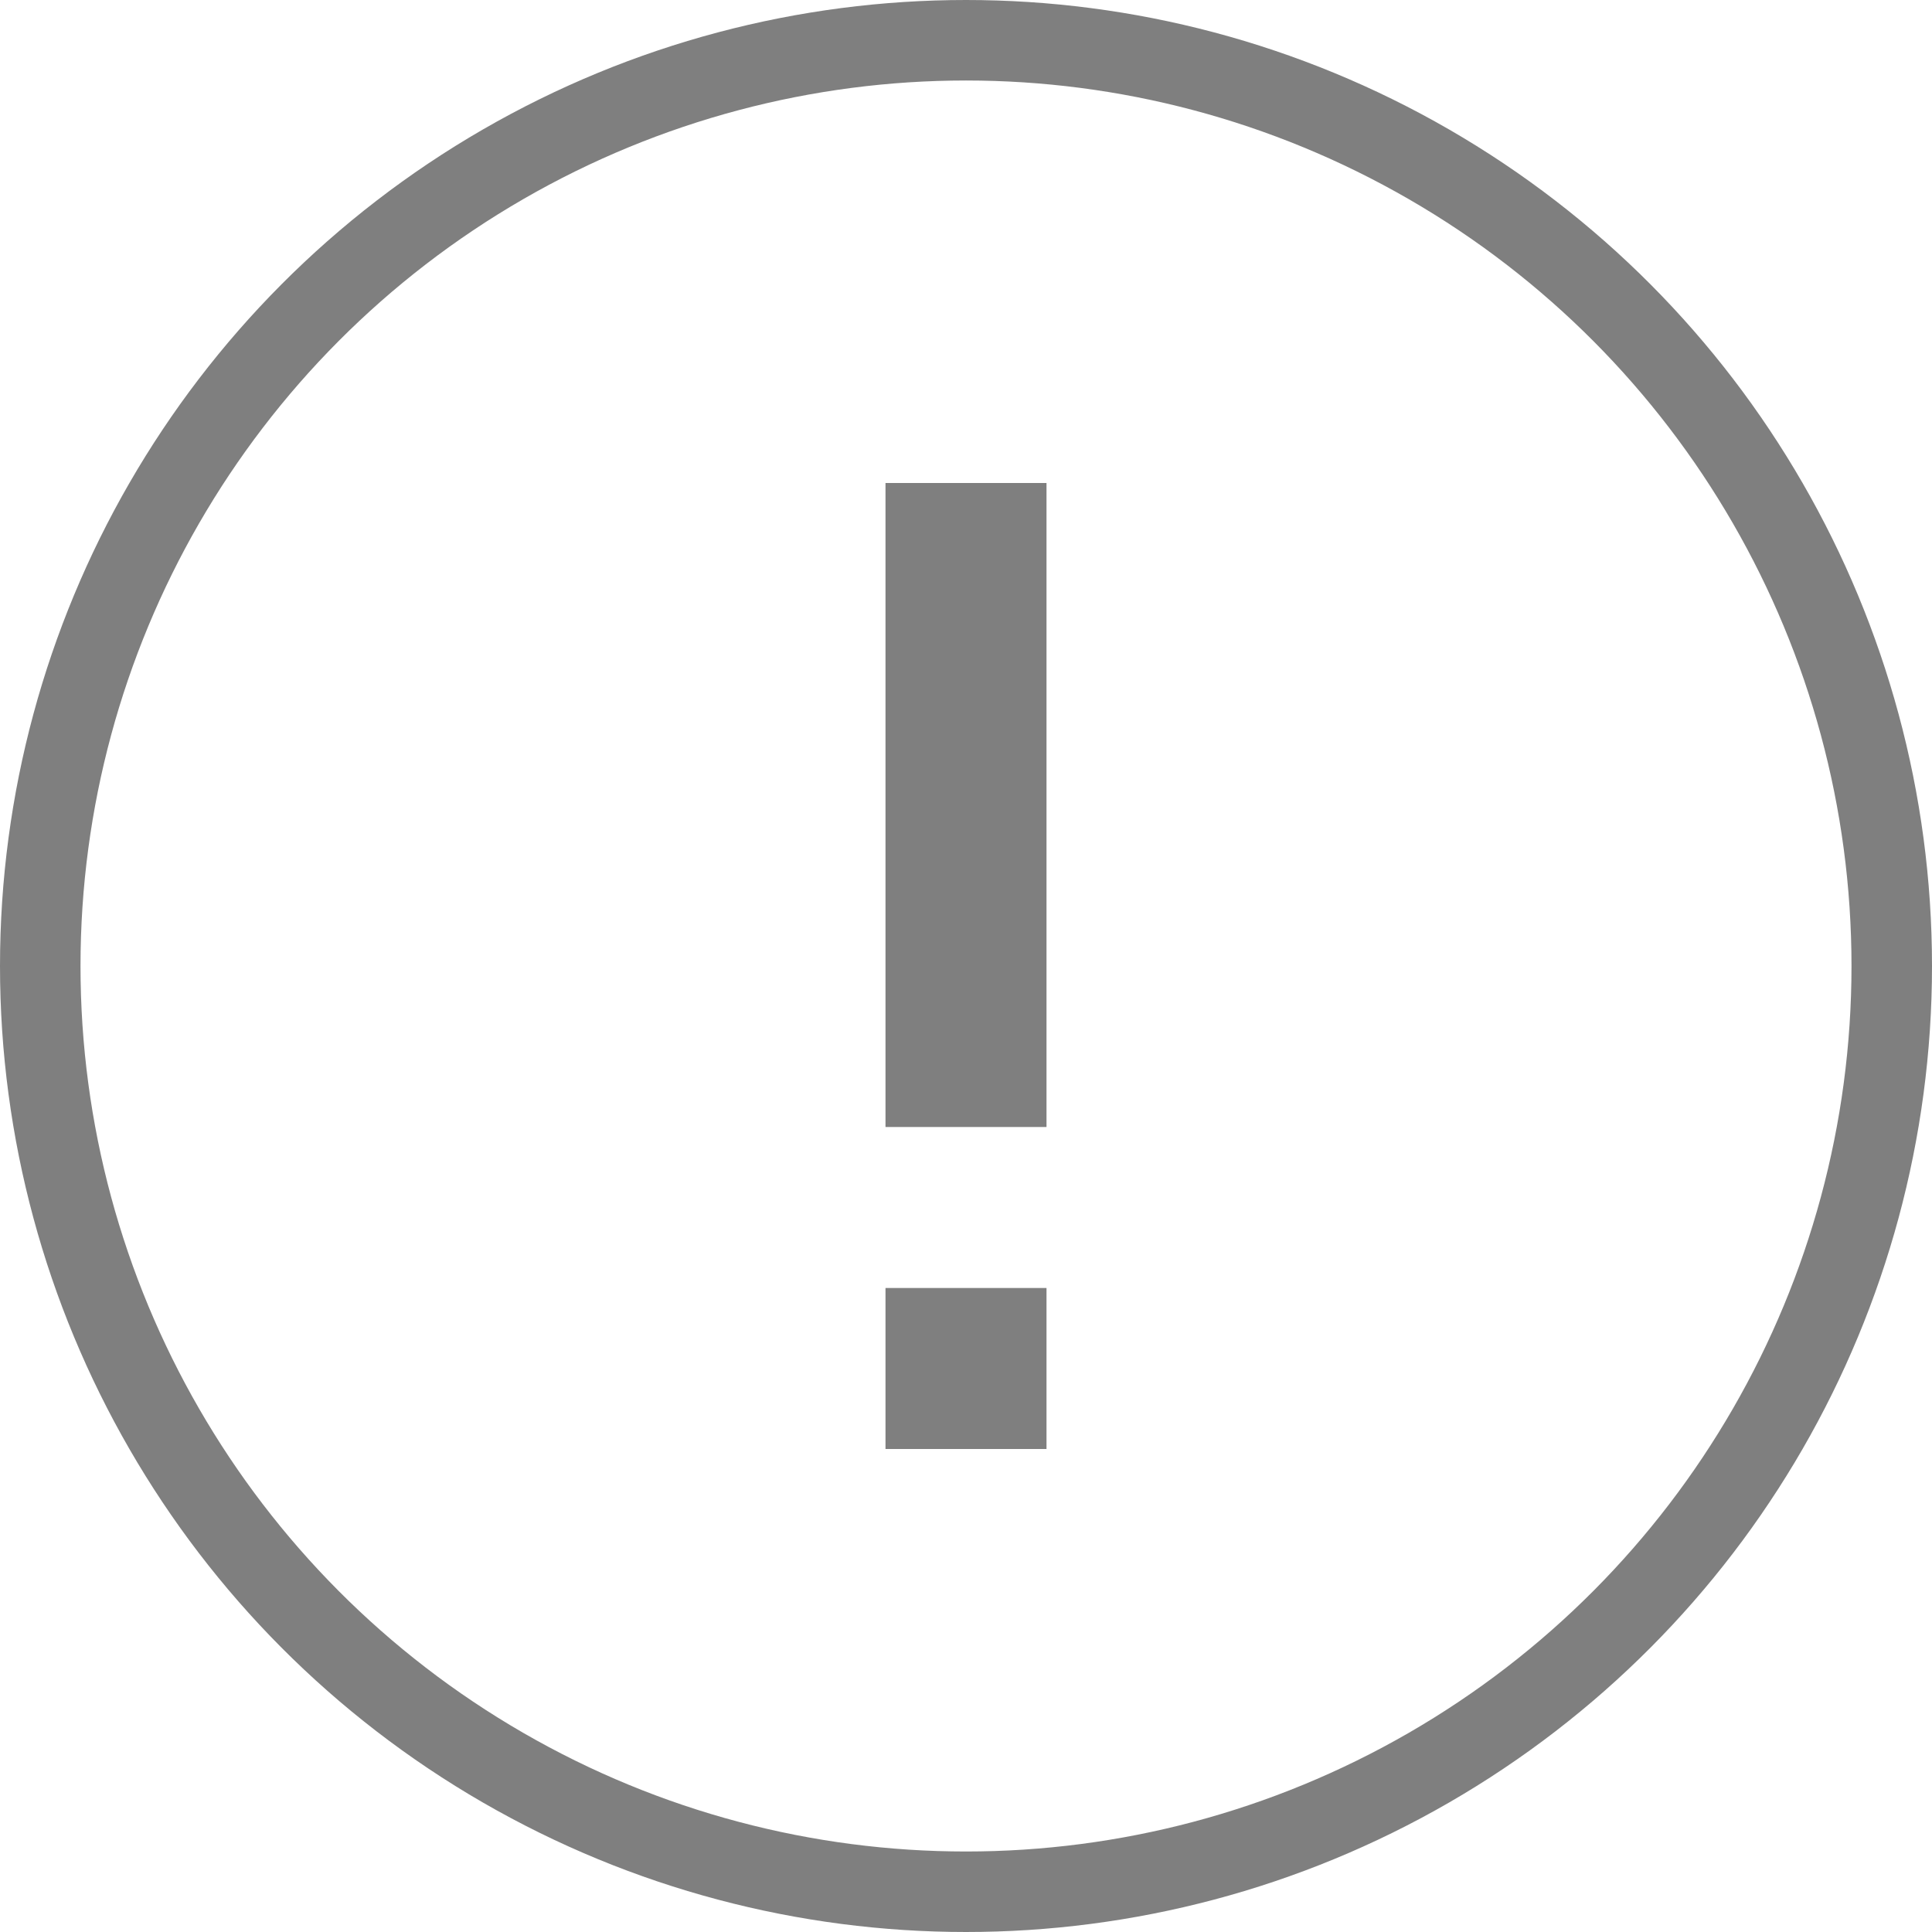
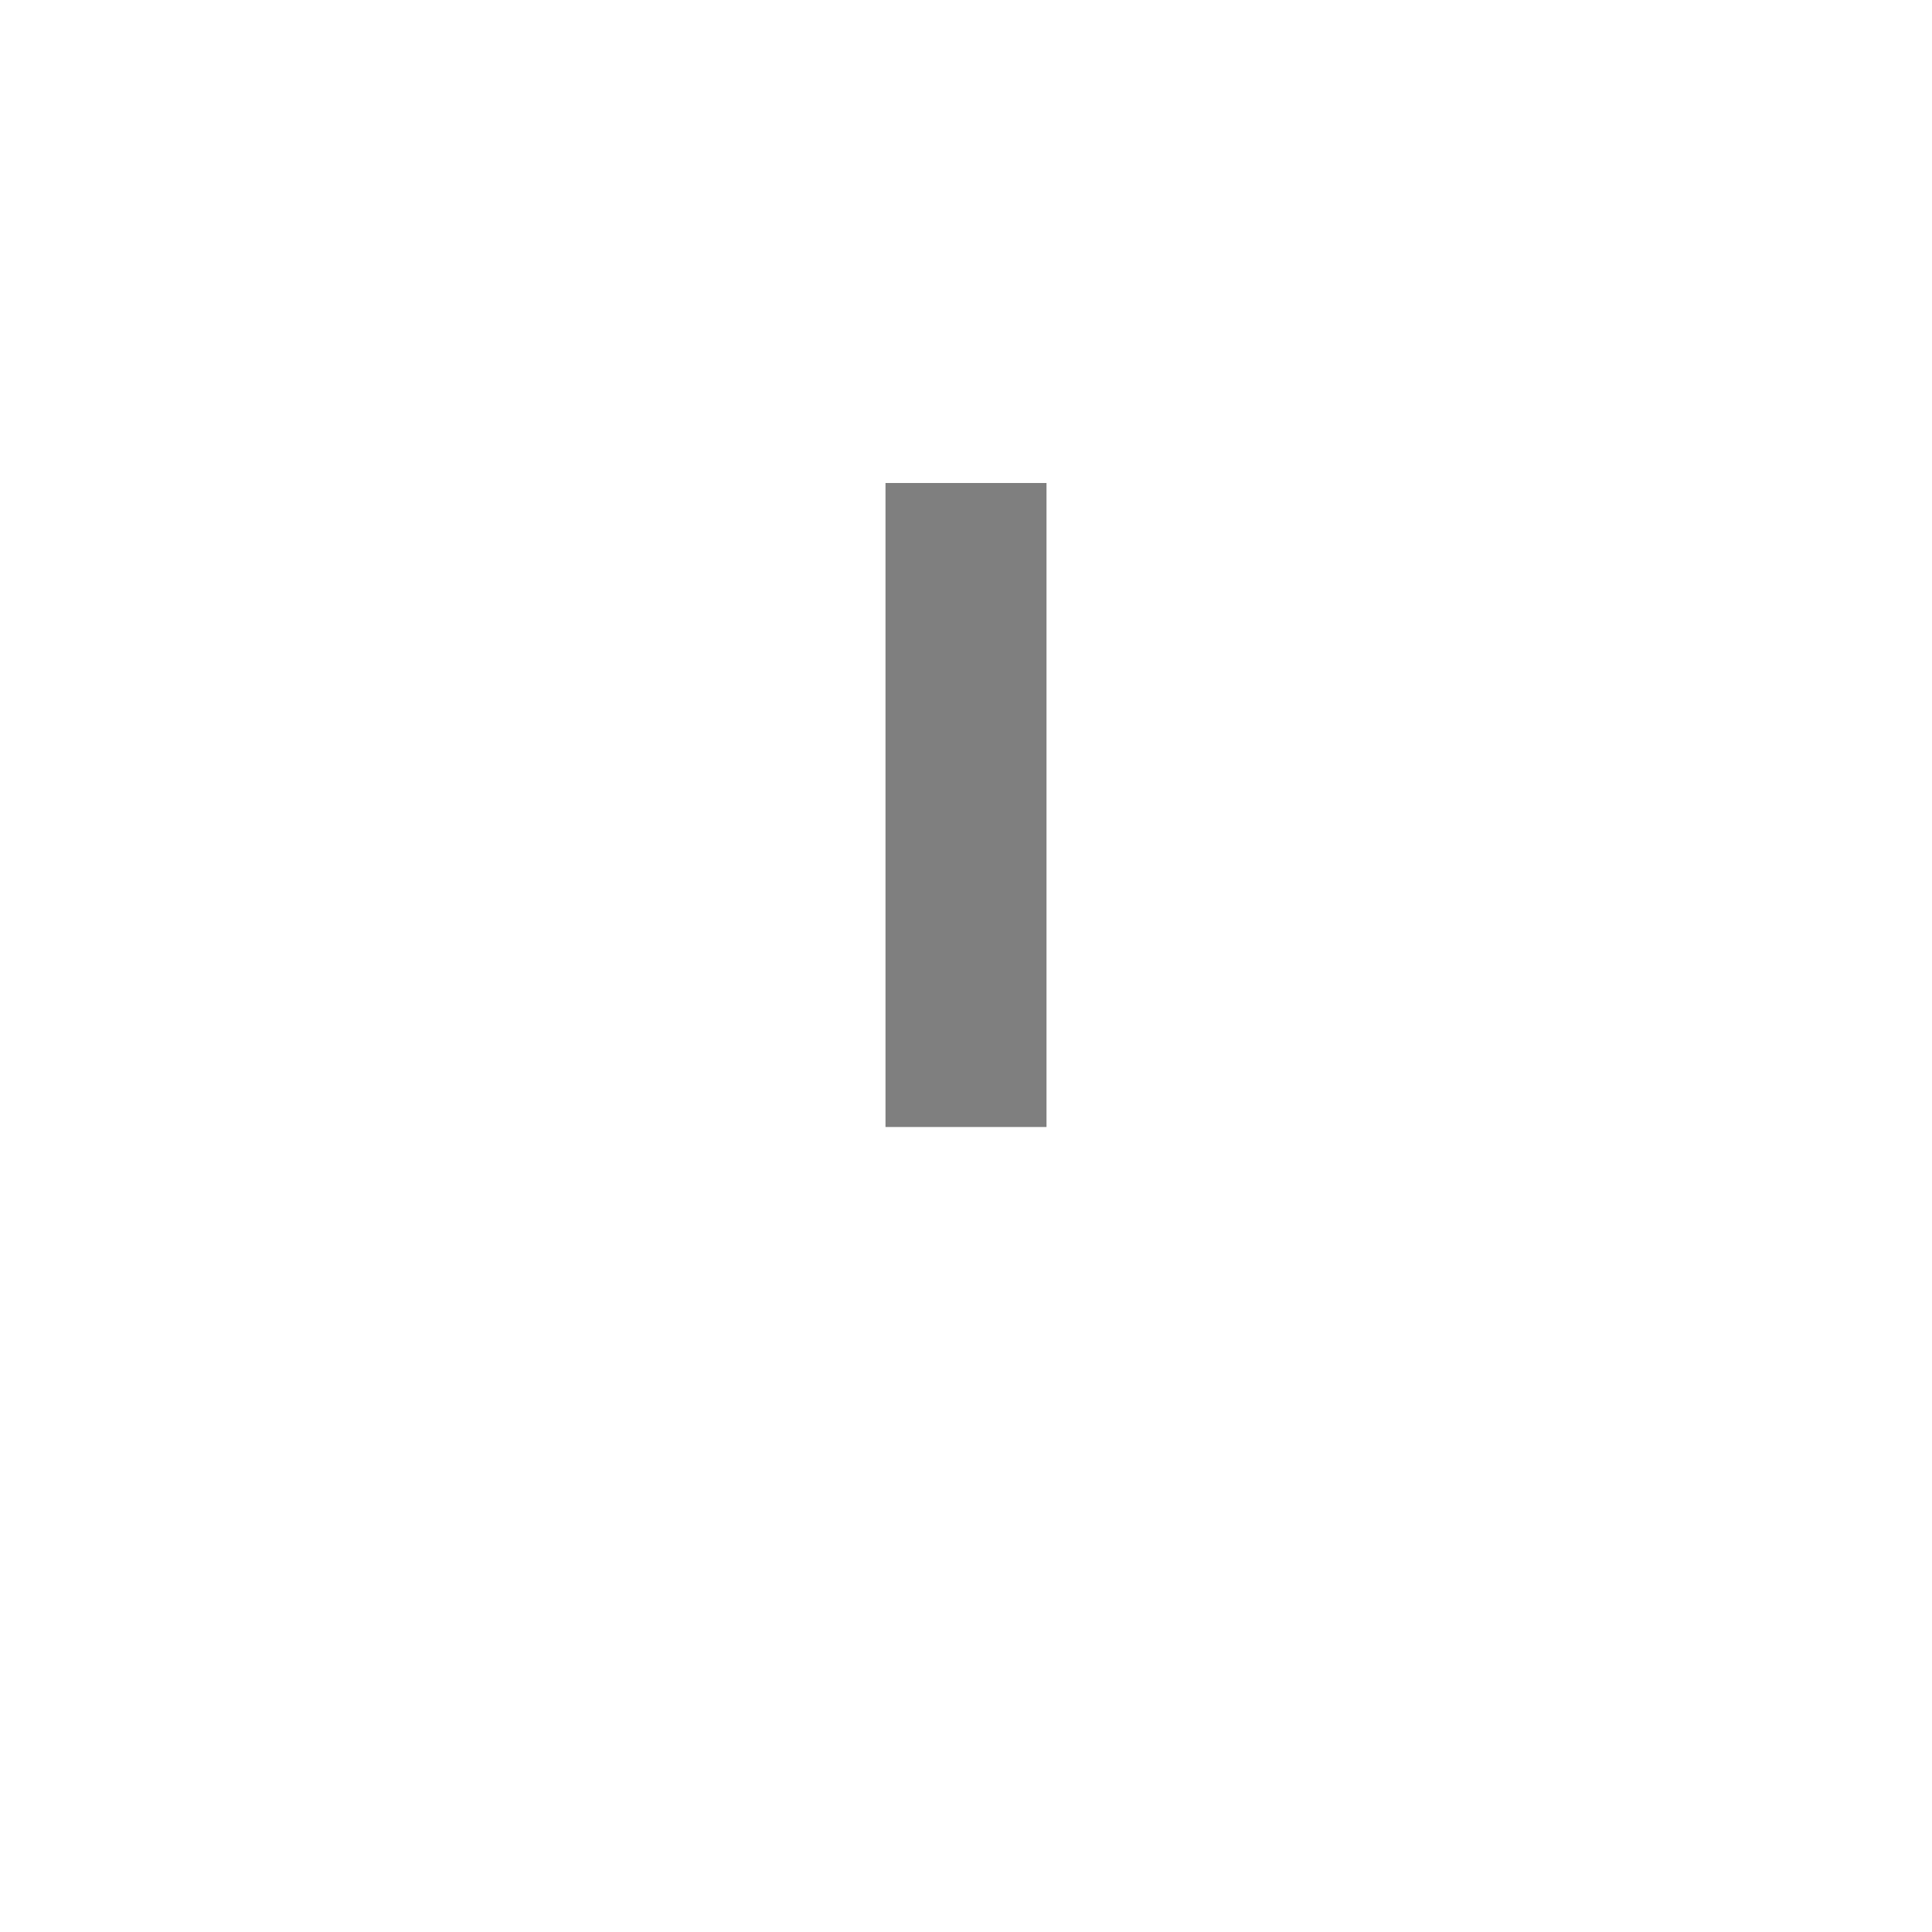
<svg xmlns="http://www.w3.org/2000/svg" width="24" height="24" viewBox="0 0 24 24" fill="none">
-   <circle cx="12" cy="12" r="11.5" stroke="#7F7F7F" />
-   <path d="M12 6v8M12 16v2" stroke="#7F7F7F" stroke-width="2" />
+   <path d="M12 6v8M12 16" stroke="#7F7F7F" stroke-width="2" />
</svg>